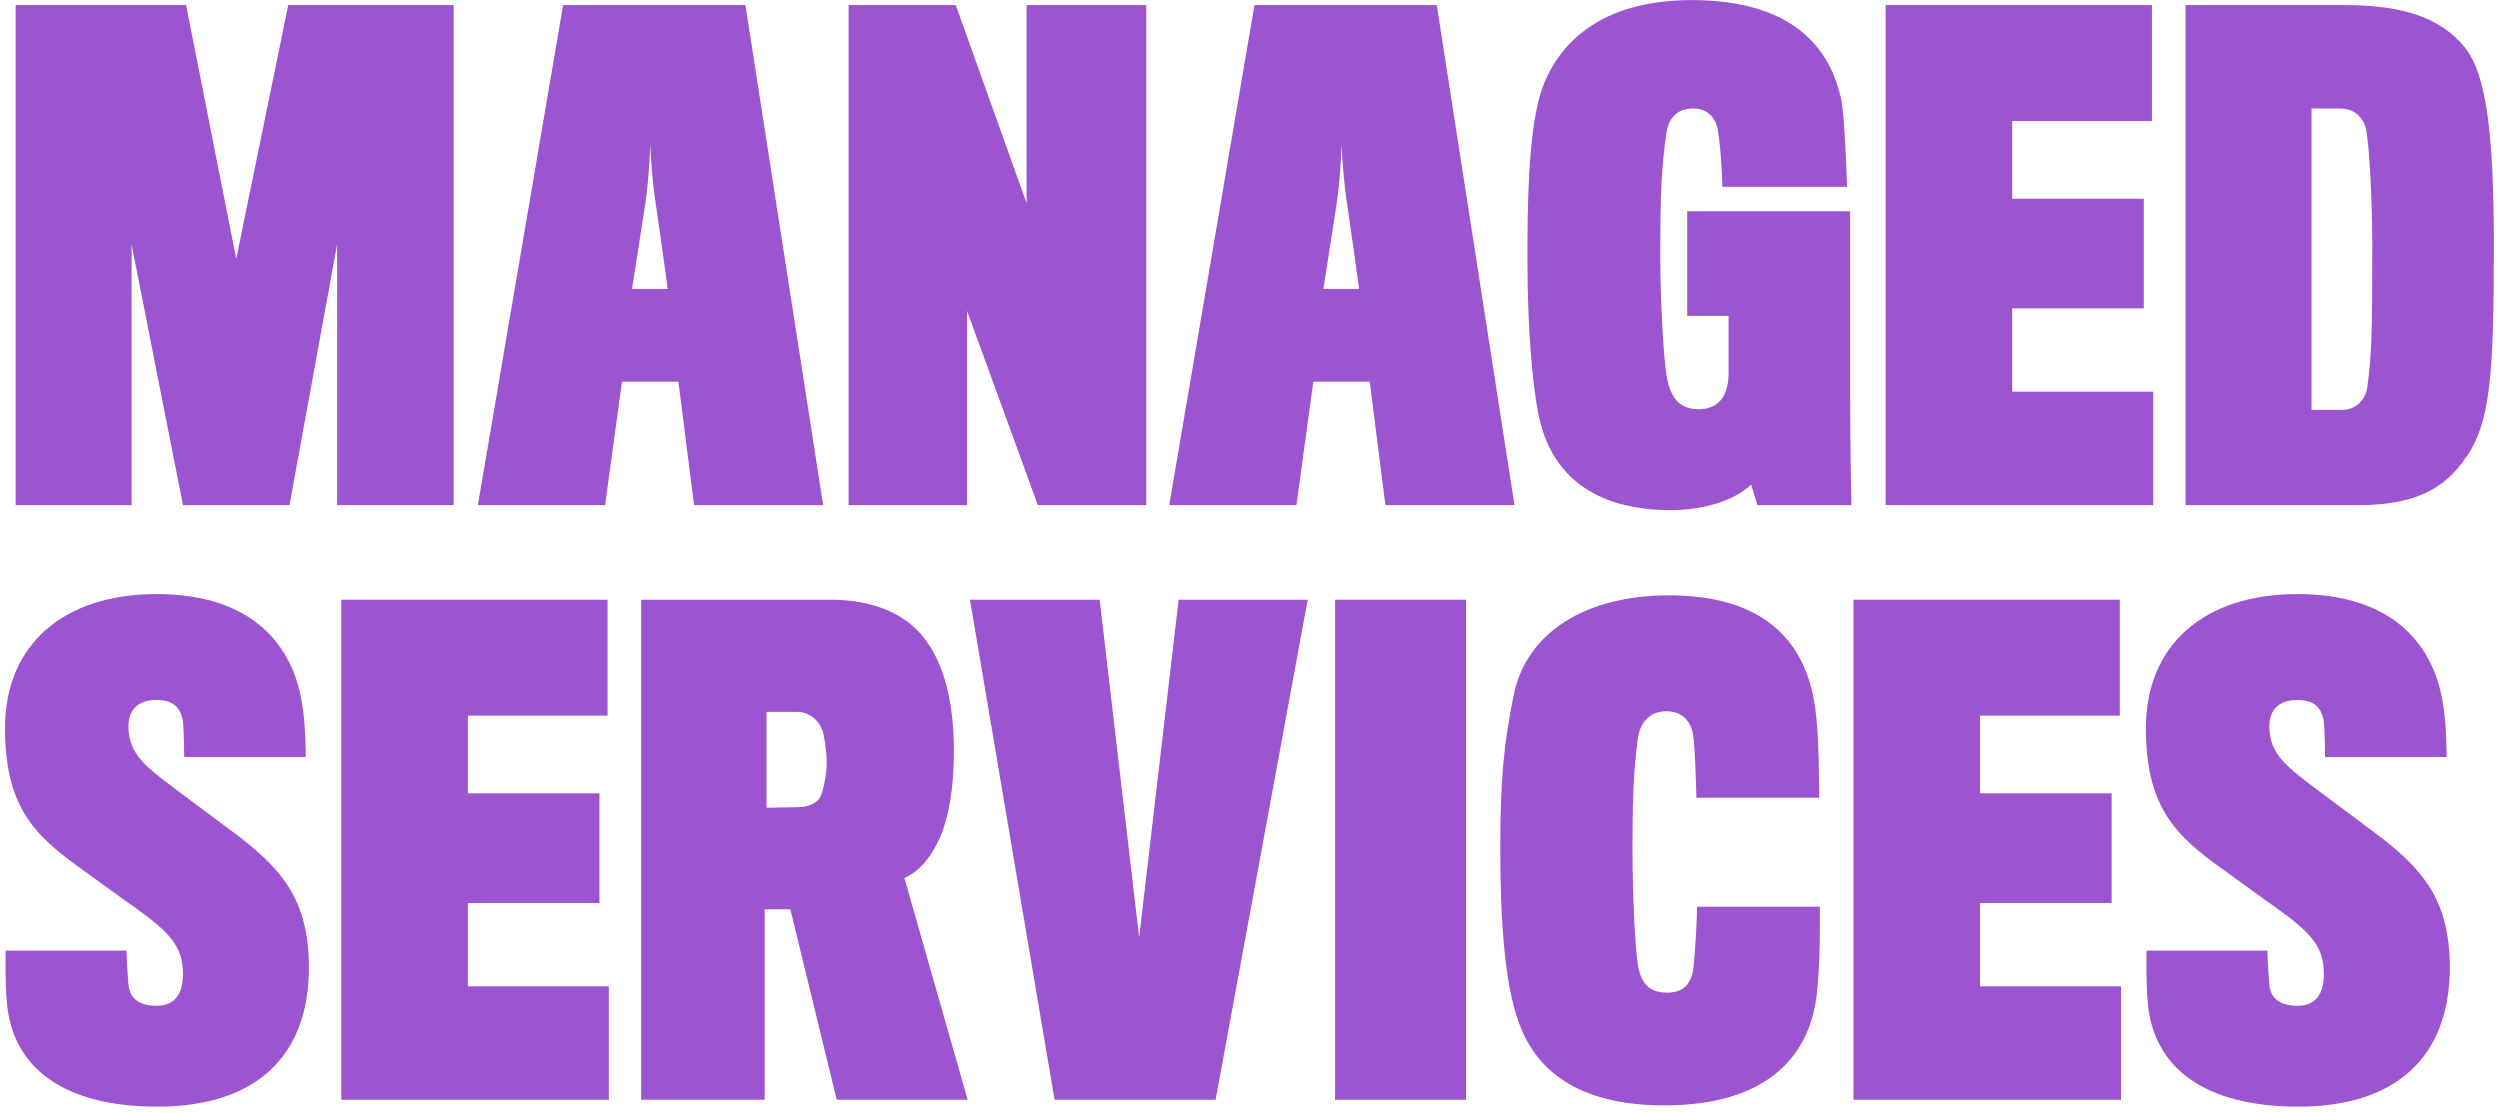
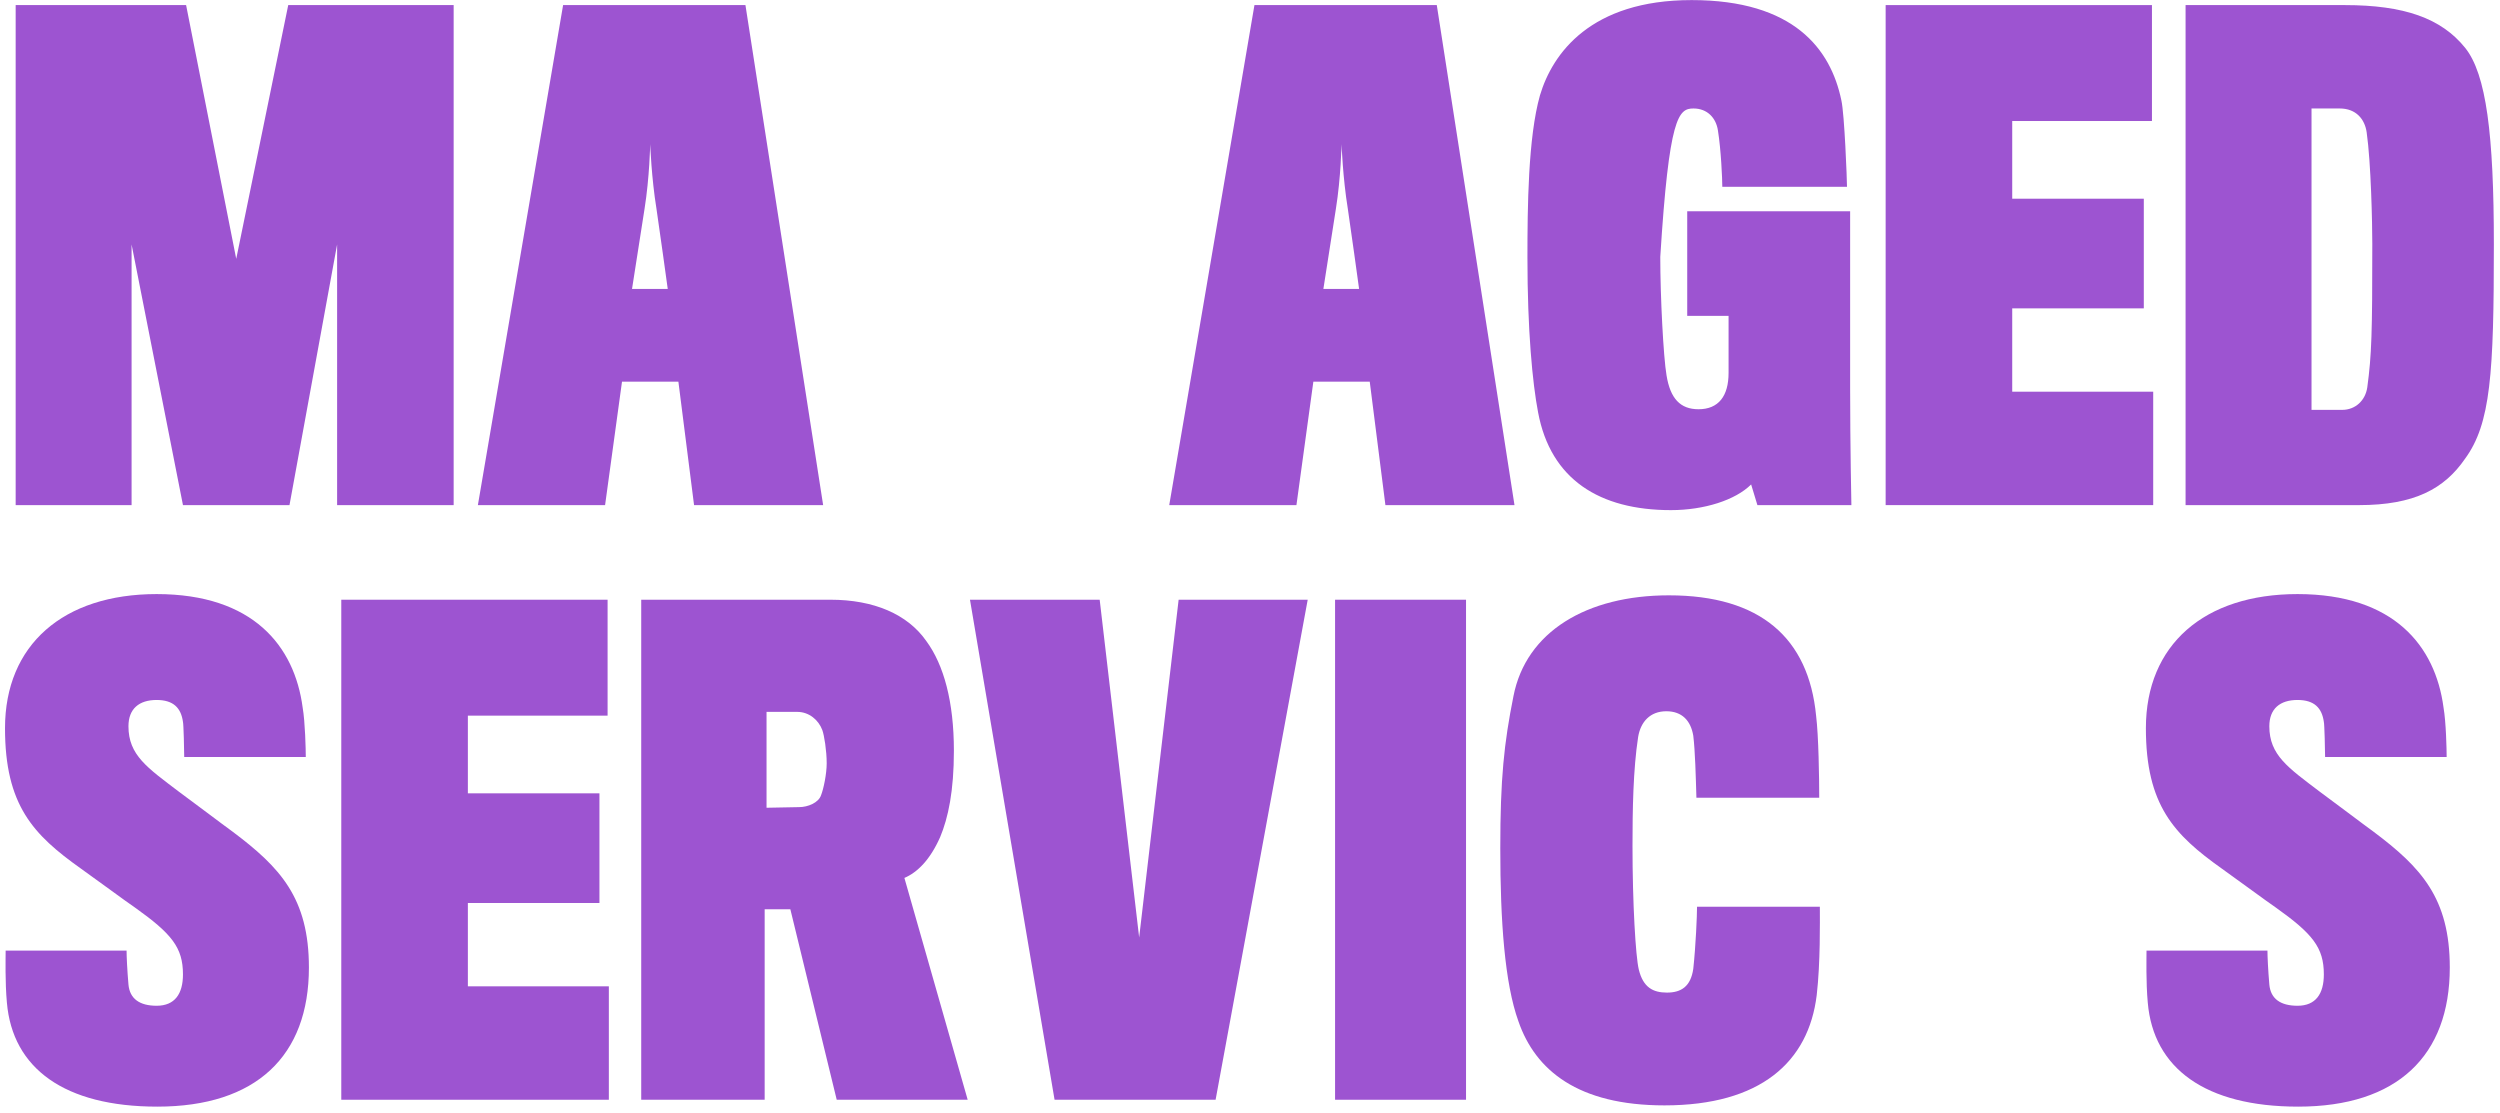
<svg xmlns="http://www.w3.org/2000/svg" width="391px" height="174px" viewBox="0 0 391 174" version="1.1">
  <title>MANAGED SERVICES</title>
  <g id="Website" stroke="none" stroke-width="1" fill="none" fill-rule="evenodd">
    <g id="Desktop" transform="translate(-129, -3846)" fill="#9D54D1" fill-rule="nonzero">
      <g id="MANAGED-SERVICES" transform="translate(129.784, 3846.012)">
        <polygon id="Path" points="70.168 78.988 70.168 0.784 44.296 0.784 36.162 40.474 28.322 0.784 1.666 0.784 1.666 78.988 19.796 78.988 19.796 38.22 27.832 78.988 44.492 78.988 51.94 38.22 51.94 78.988" />
        <path d="M96.497,59.682 L105.317,59.682 L107.767,78.988 L127.955,78.988 L115.803,0.784 L87.285,0.784 L73.957,78.988 L93.851,78.988 L96.497,59.682 Z M103.651,45.178 L98.065,45.178 C98.065,45.178 99.731,34.594 100.025,32.634 C100.809,27.734 100.907,22.54 100.907,22.54 C100.907,22.54 101.103,27.832 101.887,32.634 C102.181,34.496 103.651,45.178 103.651,45.178 Z" id="Shape" />
-         <polygon id="Path" points="178.491 78.988 178.491 0.784 159.773 0.784 159.773 31.752 148.699 0.784 131.941 0.784 131.941 78.988 150.463 78.988 150.463 48.608 161.537 78.988" />
        <path d="M204.624,59.682 L213.444,59.682 L215.894,78.988 L236.082,78.988 L223.93,0.784 L195.412,0.784 L182.084,78.988 L201.978,78.988 L204.624,59.682 Z M211.778,45.178 L206.192,45.178 C206.192,45.178 207.858,34.594 208.152,32.634 C208.936,27.734 209.034,22.54 209.034,22.54 C209.034,22.54 209.23,27.832 210.014,32.634 C210.308,34.496 211.778,45.178 211.778,45.178 Z" id="Shape" />
-         <path d="M288.773,78.988 C288.773,78.988 288.577,69.678 288.577,60.662 C288.577,55.762 288.577,33.026 288.577,33.026 L263.097,33.026 L263.097,49.392 L269.565,49.392 L269.565,58.31 C269.565,61.936 267.997,63.994 264.861,63.994 C262.019,63.994 260.451,62.328 259.863,58.702 C259.373,55.86 258.883,46.354 258.883,40.18 C258.883,29.988 259.079,26.068 259.863,20.678 C260.255,18.228 261.725,16.954 264.077,16.954 C266.233,16.954 267.605,18.424 267.899,20.384 C268.389,23.422 268.585,28.028 268.585,29.204 L288.087,29.204 C288.087,28.126 287.695,17.836 287.205,15.68 C285.539,7.644 279.757,0 263.783,0 C248.005,0 242.027,8.33 240.067,14.896 C238.205,21.462 238.107,32.438 238.107,40.278 C238.107,51.646 238.891,59.878 239.773,64.484 C241.733,74.97 249.377,79.772 260.549,79.772 C265.743,79.772 270.643,78.204 273.093,75.754 L274.073,78.988 L288.773,78.988 Z" id="Path" />
+         <path d="M288.773,78.988 C288.773,78.988 288.577,69.678 288.577,60.662 C288.577,55.762 288.577,33.026 288.577,33.026 L263.097,33.026 L263.097,49.392 L269.565,49.392 L269.565,58.31 C269.565,61.936 267.997,63.994 264.861,63.994 C262.019,63.994 260.451,62.328 259.863,58.702 C259.373,55.86 258.883,46.354 258.883,40.18 C260.255,18.228 261.725,16.954 264.077,16.954 C266.233,16.954 267.605,18.424 267.899,20.384 C268.389,23.422 268.585,28.028 268.585,29.204 L288.087,29.204 C288.087,28.126 287.695,17.836 287.205,15.68 C285.539,7.644 279.757,0 263.783,0 C248.005,0 242.027,8.33 240.067,14.896 C238.205,21.462 238.107,32.438 238.107,40.278 C238.107,51.646 238.891,59.878 239.773,64.484 C241.733,74.97 249.377,79.772 260.549,79.772 C265.743,79.772 270.643,78.204 273.093,75.754 L274.073,78.988 L288.773,78.988 Z" id="Path" />
        <polygon id="Path" points="335.977 78.988 335.977 61.25 313.927 61.25 313.927 48.216 334.507 48.216 334.507 31.066 313.927 31.066 313.927 18.914 335.781 18.914 335.781 0.784 294.131 0.784 294.131 78.988" />
        <path d="M384.748,71.736 C388.766,66.248 389.256,58.408 389.256,38.22 C389.256,21.07 388.08,11.564 384.748,7.448 C381.024,2.842 375.242,0.784 365.932,0.784 L341.04,0.784 L341.04,78.988 L368.186,78.988 C376.81,78.988 381.514,76.44 384.748,71.736 Z M369.46,60.564 C369.166,62.622 367.598,64.092 365.54,64.092 L360.738,64.092 L360.738,16.954 L365.148,16.954 C367.696,16.954 369.068,18.62 369.362,20.678 C370.048,25.48 370.244,34.986 370.244,38.122 C370.244,52.136 370.146,55.468 369.46,60.564 Z" id="Shape" />
        <path d="M47.53,151.31 C47.53,140.432 43.022,135.63 35.574,130.044 C34.202,129.064 28.91,125.046 27.146,123.772 C22.246,120.048 19.306,118.088 19.306,113.58 C19.306,110.836 20.972,109.464 23.716,109.464 C26.362,109.464 27.538,110.738 27.832,112.894 C27.93,113.188 28.028,117.5 28.028,118.382 L47.04,118.382 C47.04,117.206 46.942,112.894 46.55,110.64 C45.276,101.036 38.808,92.902 23.716,92.902 C9.114,92.902 0,100.84 0,113.874 C0,125.928 4.41,130.534 11.858,135.826 C14.21,137.492 19.11,141.118 20.286,141.902 C26.068,146.018 27.832,148.174 27.832,152.388 C27.832,155.426 26.558,157.288 23.716,157.288 C21.07,157.288 19.502,156.21 19.306,153.956 C19.11,151.702 19.012,149.546 19.012,148.664 L0.098,148.664 C0.098,149.84 0,153.564 0.294,156.798 C1.176,167.088 9.31,173.066 23.814,173.066 C39.298,173.066 47.53,165.128 47.53,151.31 Z" id="Path" />
        <polygon id="Path" points="94.439 171.988 94.439 154.25 72.389 154.25 72.389 141.216 92.969 141.216 92.969 124.066 72.389 124.066 72.389 111.914 94.243 111.914 94.243 93.784 52.593 93.784 52.593 171.988" />
        <path d="M148.405,117.402 C148.405,109.758 146.837,103.976 144.093,100.252 C141.153,96.038 135.861,93.784 129.099,93.784 L99.503,93.784 L99.503,171.988 L118.809,171.988 L118.809,142.196 L122.827,142.196 L130.079,171.988 L150.561,171.988 L140.663,137.296 C142.721,136.414 144.681,134.454 146.249,130.926 C147.523,127.888 148.405,123.674 148.405,117.402 Z M128.511,119.362 C128.511,121.028 128.021,123.38 127.629,124.36 C127.237,125.536 125.571,126.222 124.199,126.222 C124.199,126.222 119.299,126.32 119.103,126.32 C119.103,125.144 119.103,111.326 119.103,111.326 L123.905,111.326 C125.767,111.326 127.237,112.6 127.825,114.168 C128.119,114.952 128.511,117.402 128.511,119.362 Z" id="Shape" />
        <polygon id="Path" points="203.742 93.784 183.554 93.784 177.38 146.606 171.206 93.784 150.92 93.784 164.15 171.988 189.336 171.988" />
        <polygon id="Path" points="228.503 171.988 228.503 93.784 208.021 93.784 208.021 171.988" />
        <path d="M283.841,141.804 L264.633,141.804 C264.633,143.176 264.437,147.88 264.045,151.506 C263.653,154.25 262.183,155.23 259.929,155.23 C257.773,155.23 256.205,154.446 255.519,151.604 C255.029,149.546 254.539,141.314 254.539,132.298 C254.539,126.712 254.637,120.342 255.421,115.246 C255.813,112.894 257.283,111.228 259.831,111.228 C262.281,111.228 263.653,112.698 264.045,115.05 C264.339,117.5 264.437,121.42 264.535,124.752 L283.743,124.752 C283.743,121.714 283.645,115.05 283.253,111.914 C282.077,99.762 274.531,93.098 260.223,93.098 C247.385,93.098 237.879,98.782 235.919,108.876 C234.449,116.226 233.861,121.714 233.861,132.69 C233.861,144.058 234.547,153.76 236.703,159.738 C239.349,167.382 246.013,172.87 259.537,172.87 C274.531,172.87 282.077,166.108 283.351,155.622 C283.939,150.526 283.841,144.156 283.841,141.804 Z" id="Path" />
-         <polygon id="Path" points="330.946 171.988 330.946 154.25 308.896 154.25 308.896 141.216 329.476 141.216 329.476 124.066 308.896 124.066 308.896 111.914 330.75 111.914 330.75 93.784 289.1 93.784 289.1 171.988" />
        <path d="M382.363,151.31 C382.363,140.432 377.855,135.63 370.407,130.044 C369.035,129.064 363.743,125.046 361.979,123.772 C357.079,120.048 354.139,118.088 354.139,113.58 C354.139,110.836 355.805,109.464 358.549,109.464 C361.195,109.464 362.371,110.738 362.665,112.894 C362.763,113.188 362.861,117.5 362.861,118.382 L381.873,118.382 C381.873,117.206 381.775,112.894 381.383,110.64 C380.109,101.036 373.641,92.902 358.549,92.902 C343.947,92.902 334.833,100.84 334.833,113.874 C334.833,125.928 339.243,130.534 346.691,135.826 C349.043,137.492 353.943,141.118 355.119,141.902 C360.901,146.018 362.665,148.174 362.665,152.388 C362.665,155.426 361.391,157.288 358.549,157.288 C355.903,157.288 354.335,156.21 354.139,153.956 C353.943,151.702 353.845,149.546 353.845,148.664 L334.931,148.664 C334.931,149.84 334.833,153.564 335.127,156.798 C336.009,167.088 344.143,173.066 358.647,173.066 C374.131,173.066 382.363,165.128 382.363,151.31 Z" id="Path" />
      </g>
    </g>
  </g>
</svg>